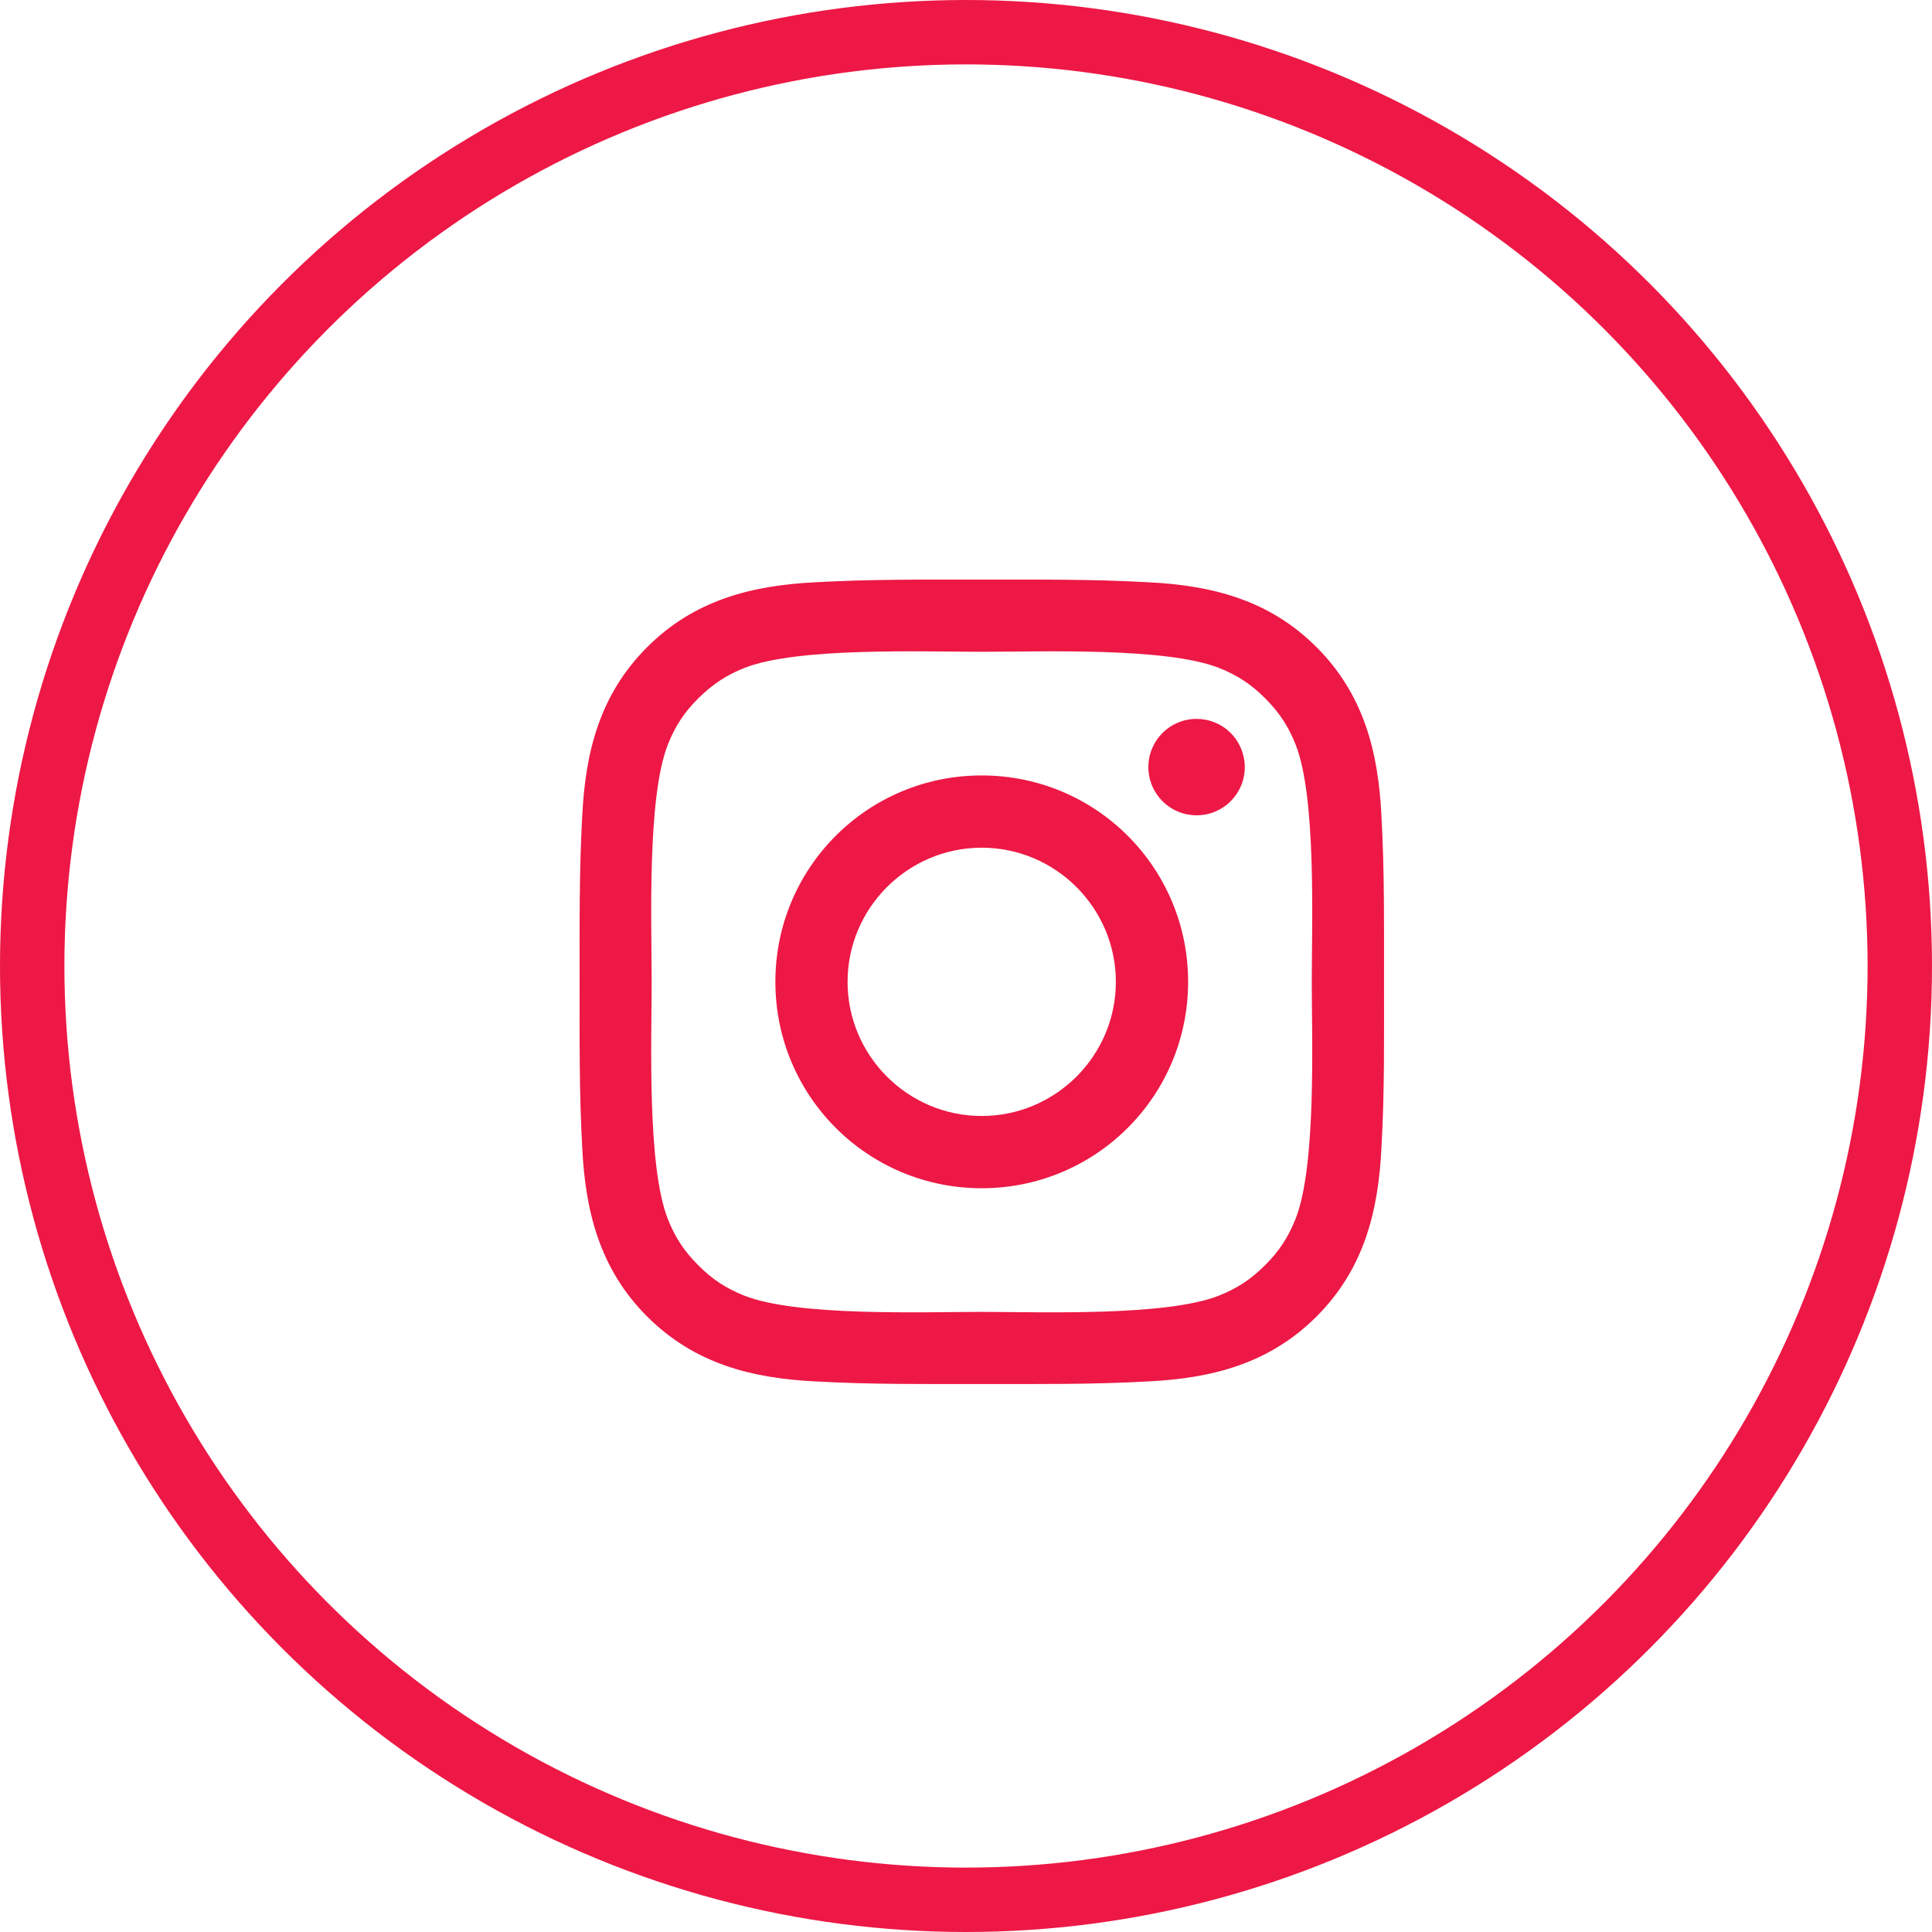
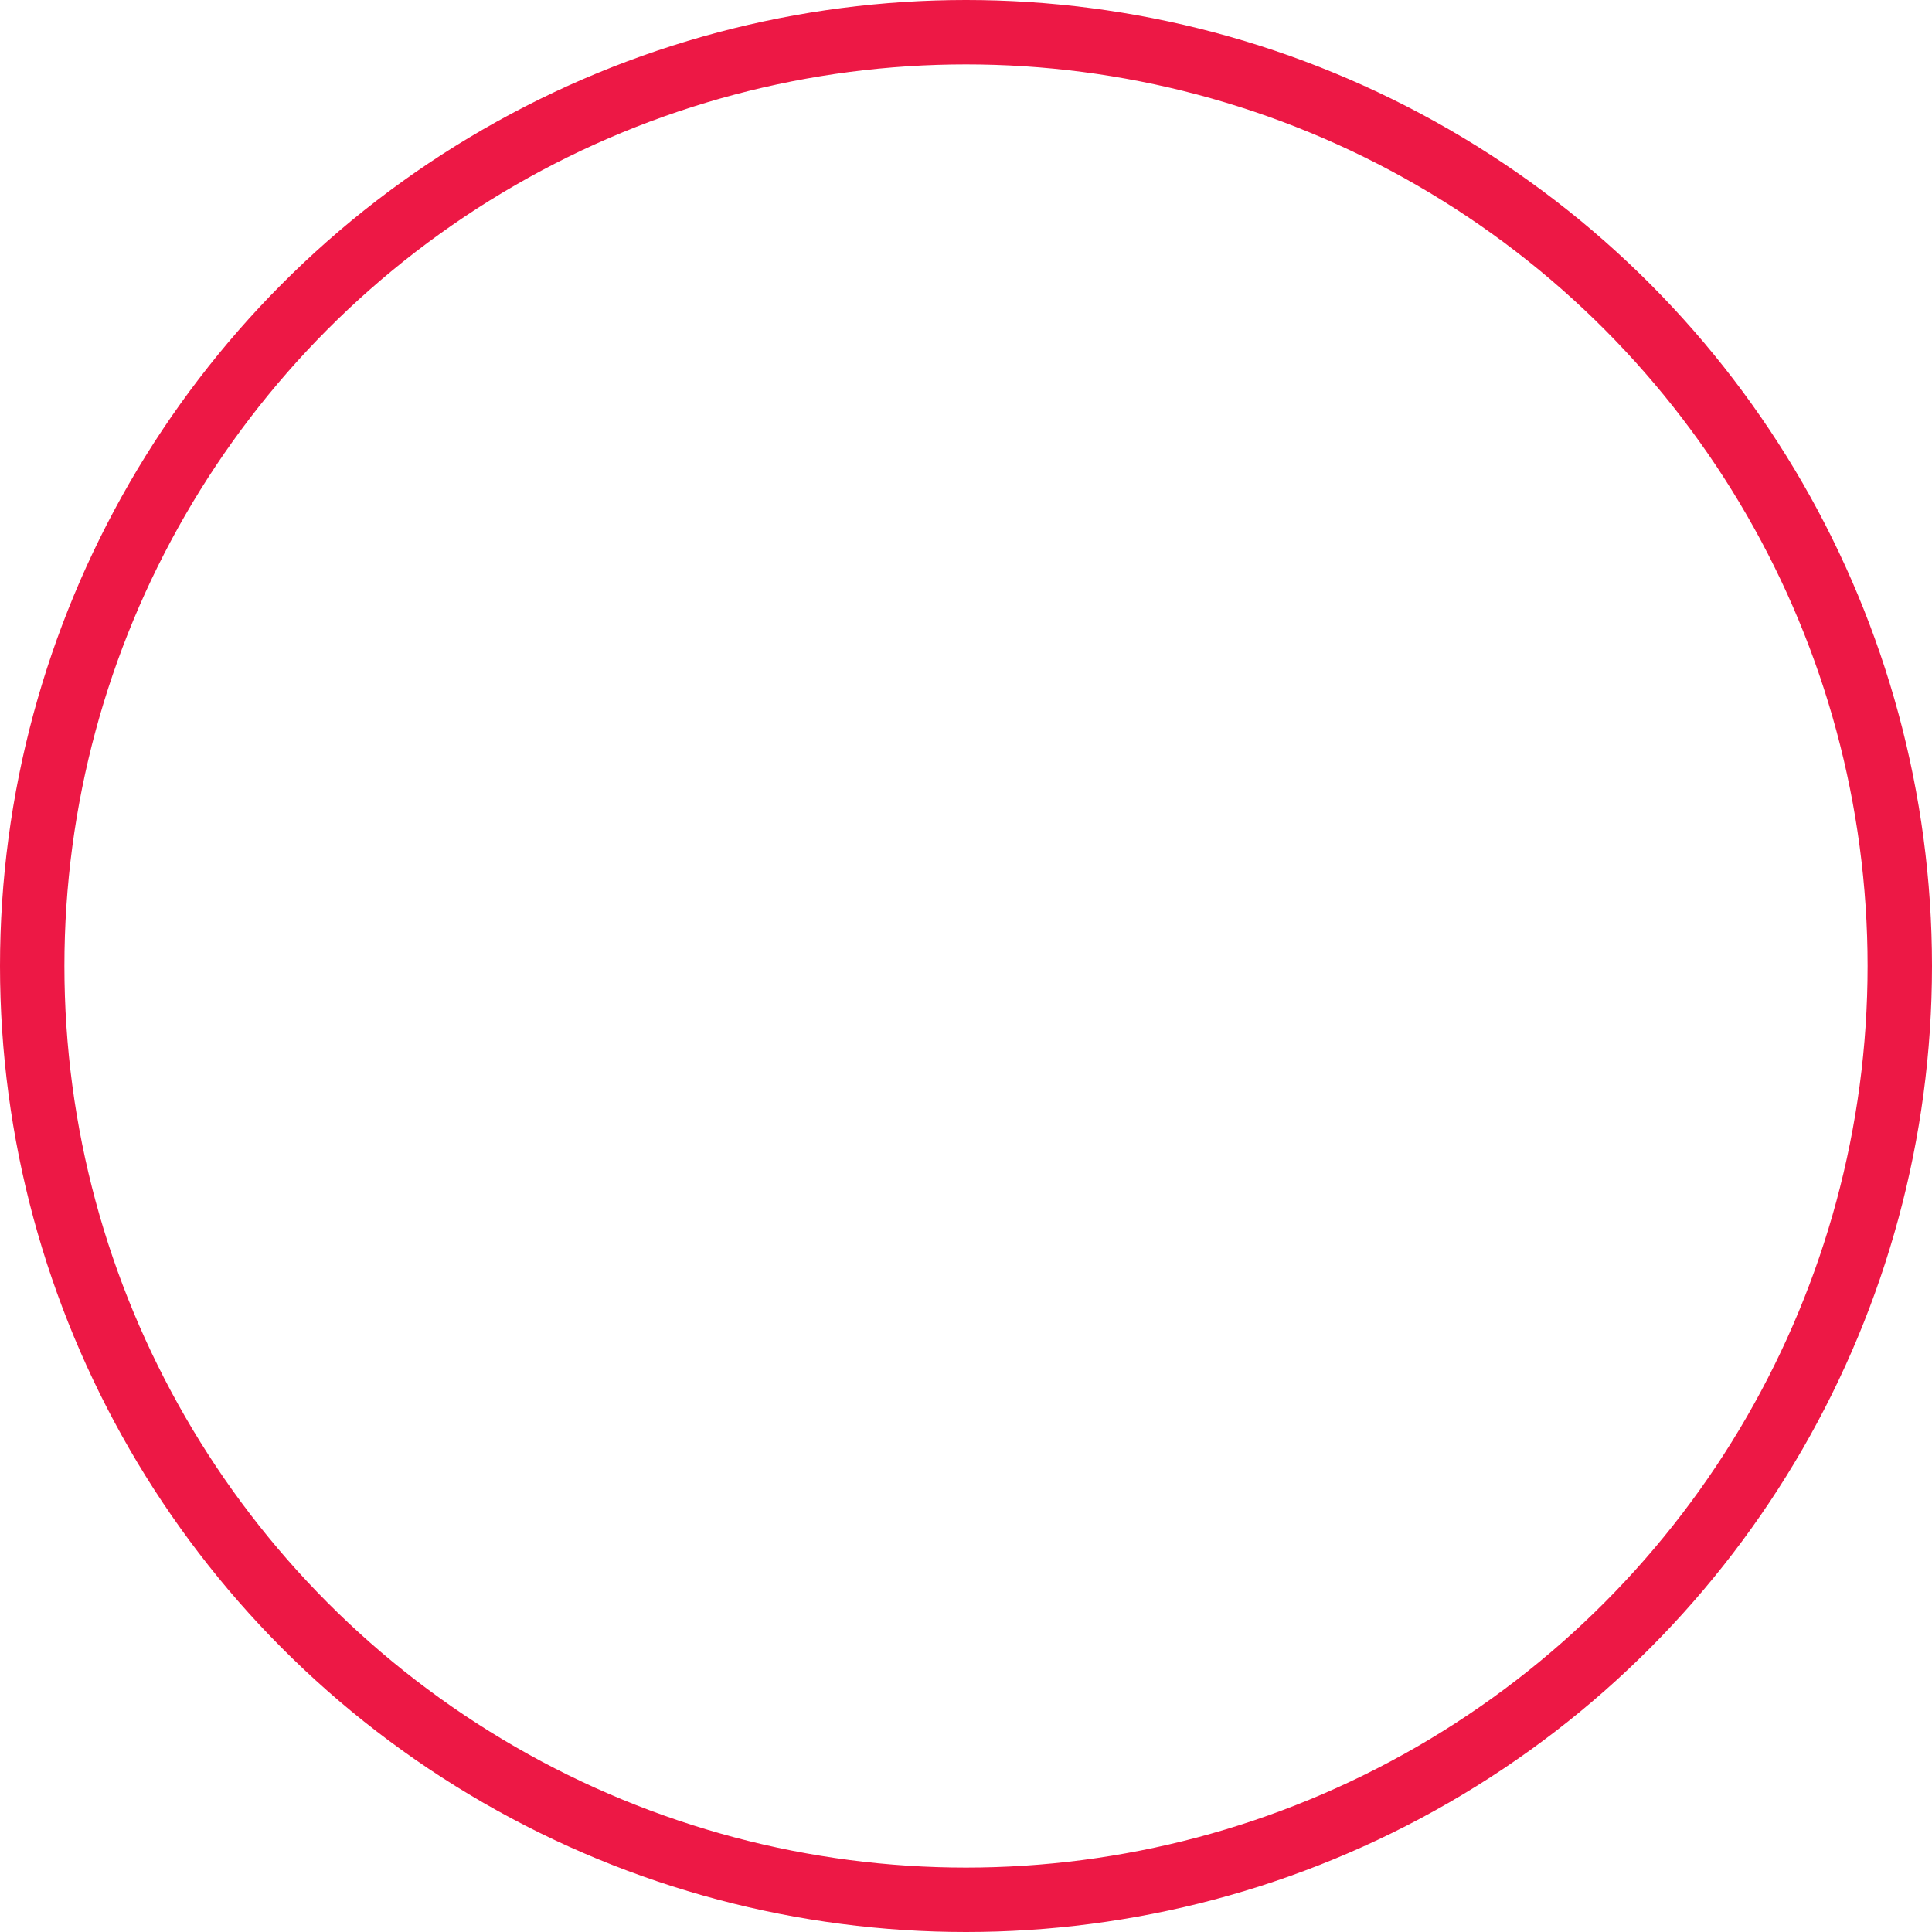
<svg xmlns="http://www.w3.org/2000/svg" width="30" height="30" viewBox="0 0 30 30" fill="none">
  <circle cx="15" cy="15" r="14.5" stroke="#ED1845" />
-   <path d="M15.244 12.041C13.471 12.041 12.04 13.472 12.04 15.246C12.04 17.019 13.471 18.451 15.244 18.451C17.018 18.451 18.449 17.019 18.449 15.246C18.449 13.472 17.018 12.041 15.244 12.041ZM15.244 17.329C14.097 17.329 13.161 16.393 13.161 15.246C13.161 14.099 14.097 13.163 15.244 13.163C16.391 13.163 17.327 14.099 17.327 15.246C17.327 16.393 16.391 17.329 15.244 17.329ZM18.58 11.163C18.166 11.163 17.832 11.497 17.832 11.911C17.832 12.325 18.166 12.66 18.58 12.66C18.994 12.66 19.329 12.327 19.329 11.911C19.329 11.813 19.309 11.716 19.272 11.625C19.234 11.534 19.179 11.451 19.11 11.382C19.04 11.312 18.958 11.257 18.867 11.22C18.776 11.182 18.678 11.163 18.58 11.163ZM21.491 15.246C21.491 14.383 21.499 13.529 21.451 12.668C21.402 11.668 21.174 10.78 20.443 10.049C19.71 9.316 18.824 9.09 17.824 9.041C16.961 8.993 16.107 9 15.246 9C14.383 9 13.529 8.993 12.668 9.041C11.668 9.09 10.78 9.318 10.049 10.049C9.316 10.782 9.09 11.668 9.041 12.668C8.993 13.53 9 14.385 9 15.246C9 16.107 8.993 16.963 9.041 17.824C9.09 18.824 9.318 19.711 10.049 20.443C10.782 21.175 11.668 21.402 12.668 21.451C13.53 21.499 14.385 21.491 15.246 21.491C16.108 21.491 16.963 21.499 17.824 21.451C18.824 21.402 19.711 21.174 20.443 20.443C21.175 19.71 21.402 18.824 21.451 17.824C21.5 16.963 21.491 16.108 21.491 15.246ZM20.116 18.93C20.002 19.215 19.864 19.427 19.644 19.646C19.424 19.866 19.213 20.004 18.929 20.118C18.107 20.444 16.155 20.371 15.244 20.371C14.333 20.371 12.38 20.444 11.558 20.119C11.274 20.005 11.061 19.868 10.843 19.647C10.622 19.427 10.485 19.216 10.371 18.932C10.046 18.108 10.119 16.157 10.119 15.246C10.119 14.335 10.046 12.382 10.371 11.56C10.485 11.275 10.622 11.063 10.843 10.844C11.063 10.626 11.274 10.486 11.558 10.372C12.38 10.047 14.333 10.121 15.244 10.121C16.155 10.121 18.108 10.047 18.93 10.372C19.215 10.486 19.427 10.624 19.646 10.844C19.866 11.065 20.004 11.275 20.118 11.56C20.443 12.382 20.369 14.335 20.369 15.246C20.369 16.157 20.443 18.108 20.116 18.93Z" fill="#ED1845" />
</svg>